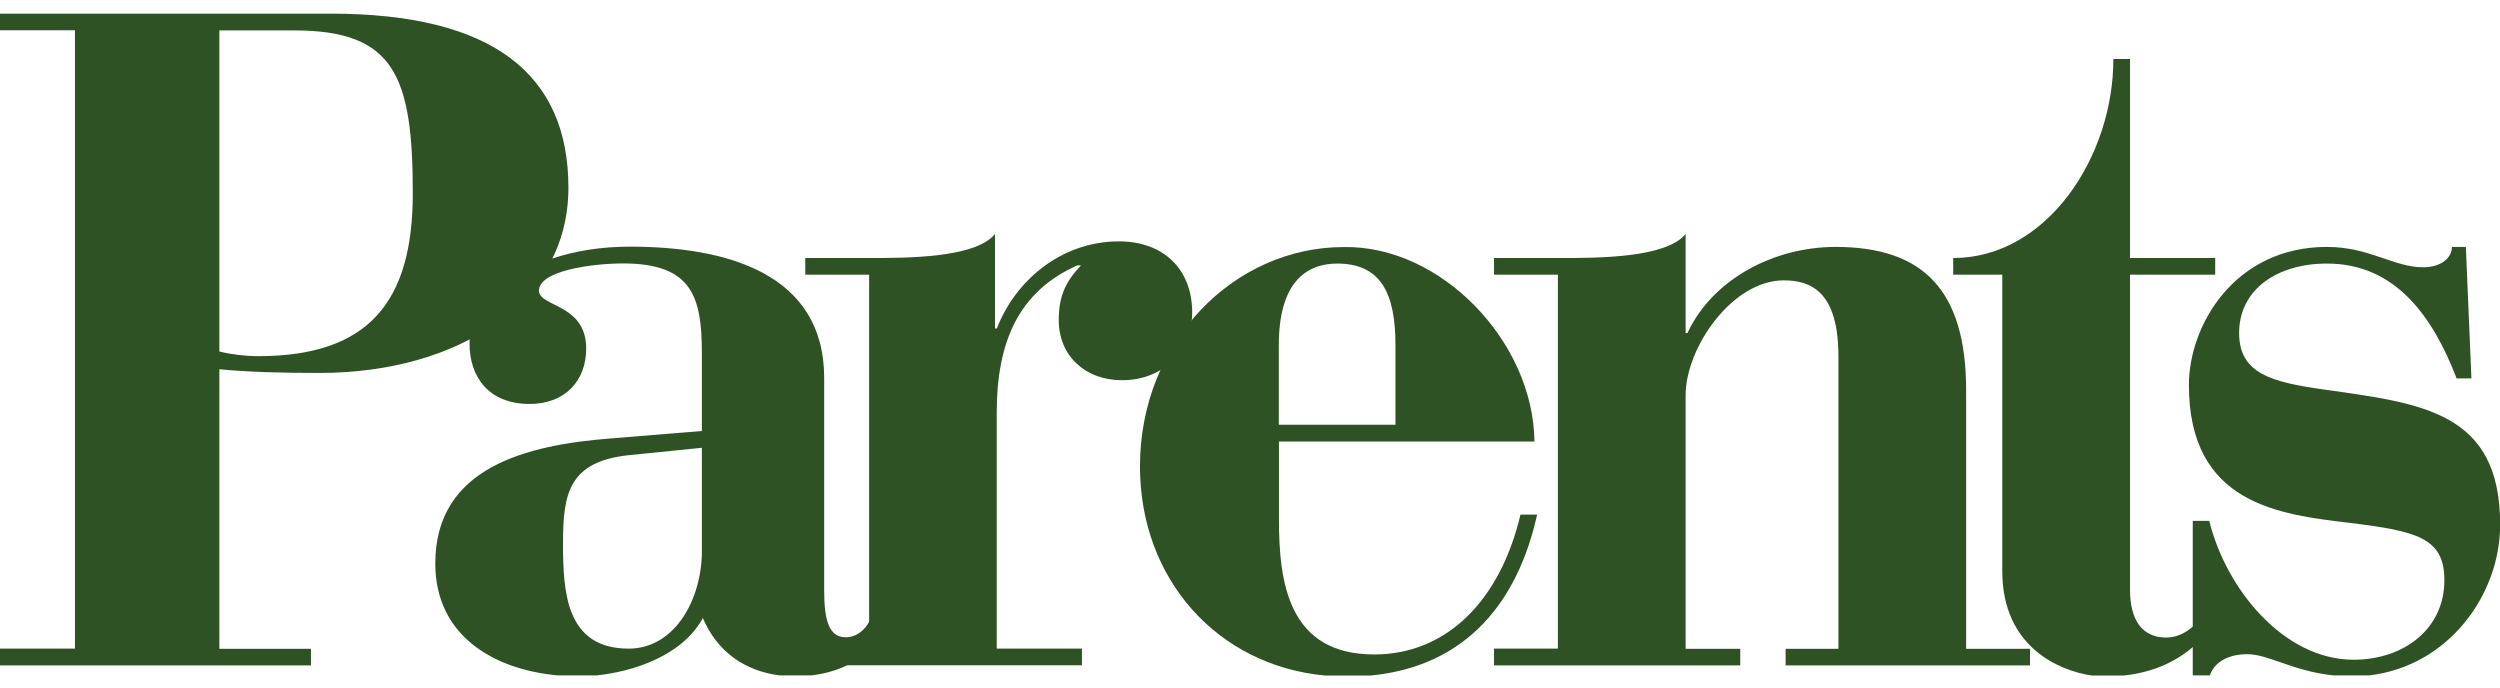
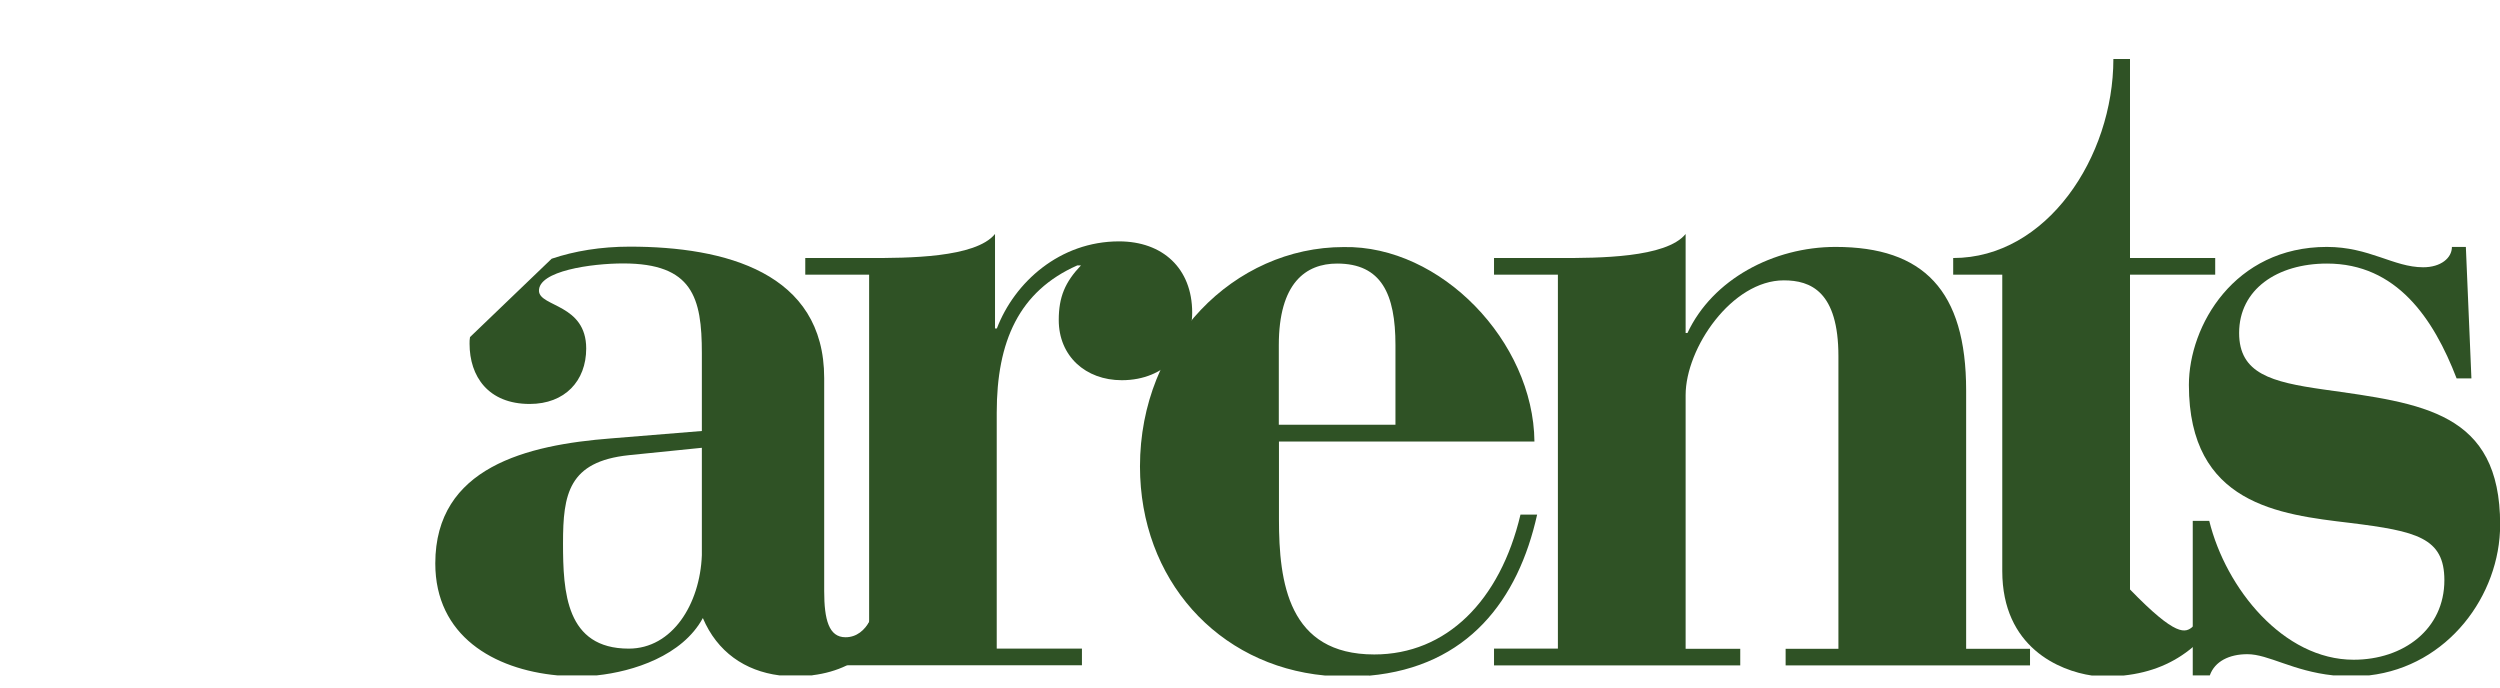
<svg xmlns="http://www.w3.org/2000/svg" width="120" height="33" viewBox="0 0 120 33" fill="none">
  <g clip-path="url(#clip0_1264_12987)">
-     <path d="M10.529 16.871C11.061 17.008 11.771 17.096 12.393 17.096C17.677 17.096 19.814 14.515 19.814 9.278C19.814 3.639 18.927 1.46 14.127 1.46H10.529V16.878V16.871ZM0 31.134H3.598V1.454H0V0.655H15.861C23.638 0.655 27.284 3.543 27.284 9.012C27.284 14.481 22.04 17.902 15.329 17.902C13.465 17.902 11.86 17.854 10.529 17.724V31.141H14.926V31.94H0V31.141V31.134Z" fill="#2F5225" />
    <path d="M33.689 21.494L30.18 21.849C27.291 22.156 27.025 23.713 27.025 26.068C27.025 28.424 27.162 31.134 30.18 31.134C32.269 31.134 33.6 29.004 33.689 26.648V21.494ZM38.987 32.418H37.41C35.758 32.206 34.426 31.291 33.737 29.666C32.754 31.476 30.398 32.234 28.65 32.418H26.752C23.7 32.131 20.894 30.52 20.894 27.045C20.894 22.422 25.291 21.357 29.333 21.043L33.689 20.688V16.953C33.689 14.283 33.245 12.645 29.913 12.645C28.404 12.645 25.823 13 25.871 13.976C25.919 14.734 28.138 14.597 28.138 16.728C28.138 18.284 27.114 19.39 25.427 19.39C23.427 19.39 22.539 18.059 22.539 16.502C22.539 16.393 22.539 16.284 22.56 16.181L26.479 12.419C27.571 12.05 28.841 11.839 30.227 11.839C34.802 11.839 39.561 13.082 39.561 18.148V28.369C39.561 29.748 39.786 30.588 40.585 30.588C41.65 30.588 42.142 29.257 42.142 28.103H42.941C42.941 30.472 41.418 32.111 39.001 32.411L38.987 32.418Z" fill="#2F5225" />
    <path d="M41.718 29.885V13.184H38.653V12.385H41.718C43.542 12.385 46.826 12.385 47.761 11.231V15.765H47.85C48.697 13.546 50.875 11.586 53.715 11.586C55.804 11.586 57.225 12.877 57.225 15.007C57.225 16.693 55.982 18.25 53.845 18.25C52.111 18.25 50.82 17.096 50.82 15.362C50.82 14.249 51.127 13.539 51.885 12.74H51.708C48.908 13.983 47.843 16.386 47.843 19.807V31.134H51.933V31.933H40.64L41.712 29.878L41.718 29.885Z" fill="#2F5225" />
    <path d="M66.982 20.387V16.564C66.982 14.119 66.312 12.651 64.182 12.651C62.673 12.651 61.383 13.587 61.383 16.564V20.387H66.982ZM65.725 32.425H63.595C58.44 31.94 54.719 27.809 54.719 22.388C54.719 16.386 59.252 11.859 64.496 11.859C69.16 11.77 73.605 16.393 73.653 21.193H61.39V24.928C61.39 27.953 61.833 31.414 65.964 31.414C69.433 31.414 72.007 28.833 72.983 24.702H73.782C72.874 28.792 70.464 32.001 65.725 32.432V32.425Z" fill="#2F5225" />
    <path d="M71.713 31.134H74.779V13.184H71.713V12.385H74.868C76.691 12.385 79.975 12.385 80.91 11.231V15.983H80.999C82.201 13.409 85.13 11.852 88.107 11.852C92.327 11.852 94.375 13.942 94.375 18.742V31.141H97.441V31.94H85.71V31.141H88.244V17.103C88.244 13.989 86.912 13.457 85.622 13.457C83.136 13.457 80.91 16.7 80.91 18.967V31.141H83.532V31.94H71.713V31.141V31.134Z" fill="#2F5225" />
-     <path d="M105.265 31.053C104.343 31.831 103.258 32.282 101.94 32.425H100.404C98.868 32.2 96.109 31.08 96.109 27.407V13.184H93.753V12.385C98.239 12.385 101.442 7.544 101.442 2.833H102.24V12.385H106.33V13.184H102.24V28.294C102.24 29.762 102.821 30.602 103.975 30.602C104.48 30.602 104.903 30.384 105.265 30.069V31.053Z" fill="#2F5225" />
+     <path d="M105.265 31.053C104.343 31.831 103.258 32.282 101.94 32.425H100.404C98.868 32.2 96.109 31.08 96.109 27.407V13.184H93.753V12.385C98.239 12.385 101.442 7.544 101.442 2.833H102.24V12.385H106.33V13.184H102.24V28.294C104.48 30.602 104.903 30.384 105.265 30.069V31.053Z" fill="#2F5225" />
    <path d="M105.245 25.003H106.044C106.843 28.246 109.601 31.667 112.974 31.667C115.371 31.667 117.33 30.199 117.33 27.85C117.33 25.809 115.999 25.495 112.797 25.099C109.417 24.696 105.067 24.211 105.067 18.476C105.067 15.635 107.245 11.852 111.69 11.852C113.732 11.852 114.893 12.829 116.313 12.829C117.16 12.829 117.692 12.385 117.692 11.852H118.361L118.628 18.162H117.917C116.805 15.273 115.029 12.651 111.697 12.651C109.301 12.651 107.478 13.894 107.478 15.983C107.478 17.936 109.034 18.339 111.52 18.694C116.272 19.363 120.007 19.759 120.007 25.181C120.007 28.581 117.494 31.981 113.725 32.418H111.991C110.059 32.213 108.884 31.401 107.874 31.401C107.007 31.401 106.31 31.742 106.071 32.418H105.252V25.003H105.245Z" fill="#2F5225" />
  </g>
  <defs>
    <clipPath id="clip0_1264_12987">
      <rect width="120" height="31.77" fill="white" transform="translate(0 0.655)" />
    </clipPath>
  </defs>
</svg>